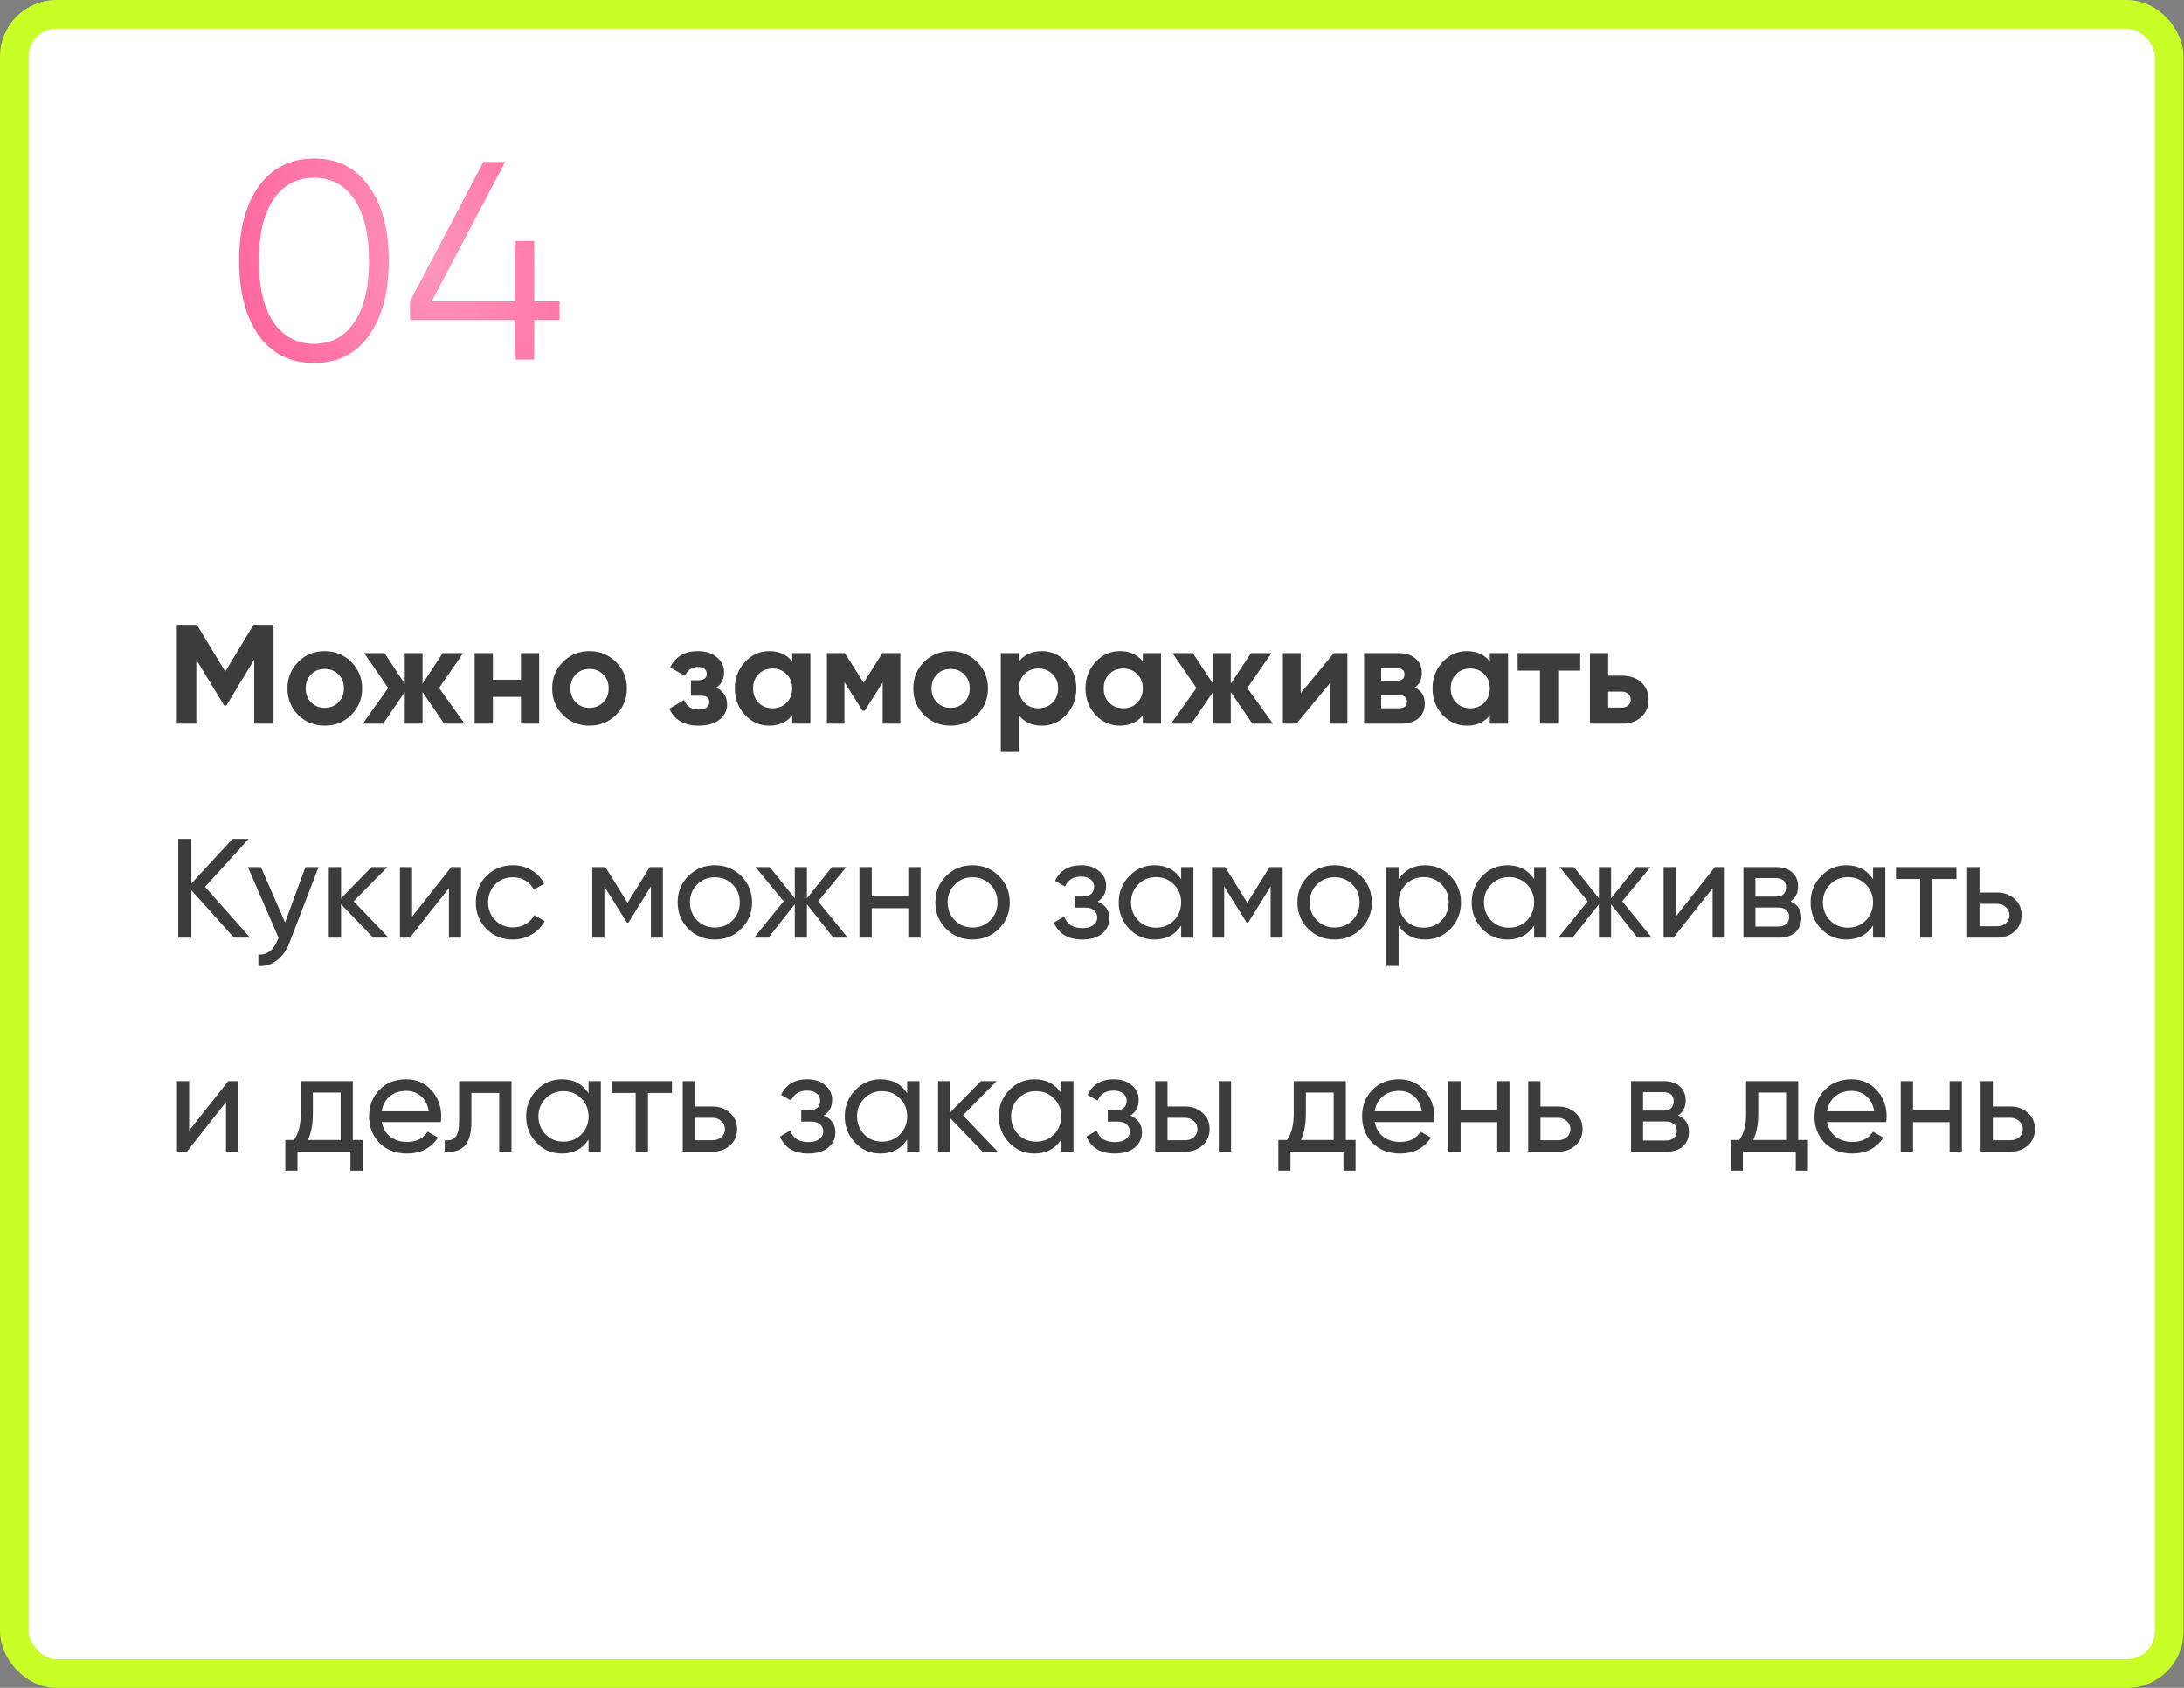
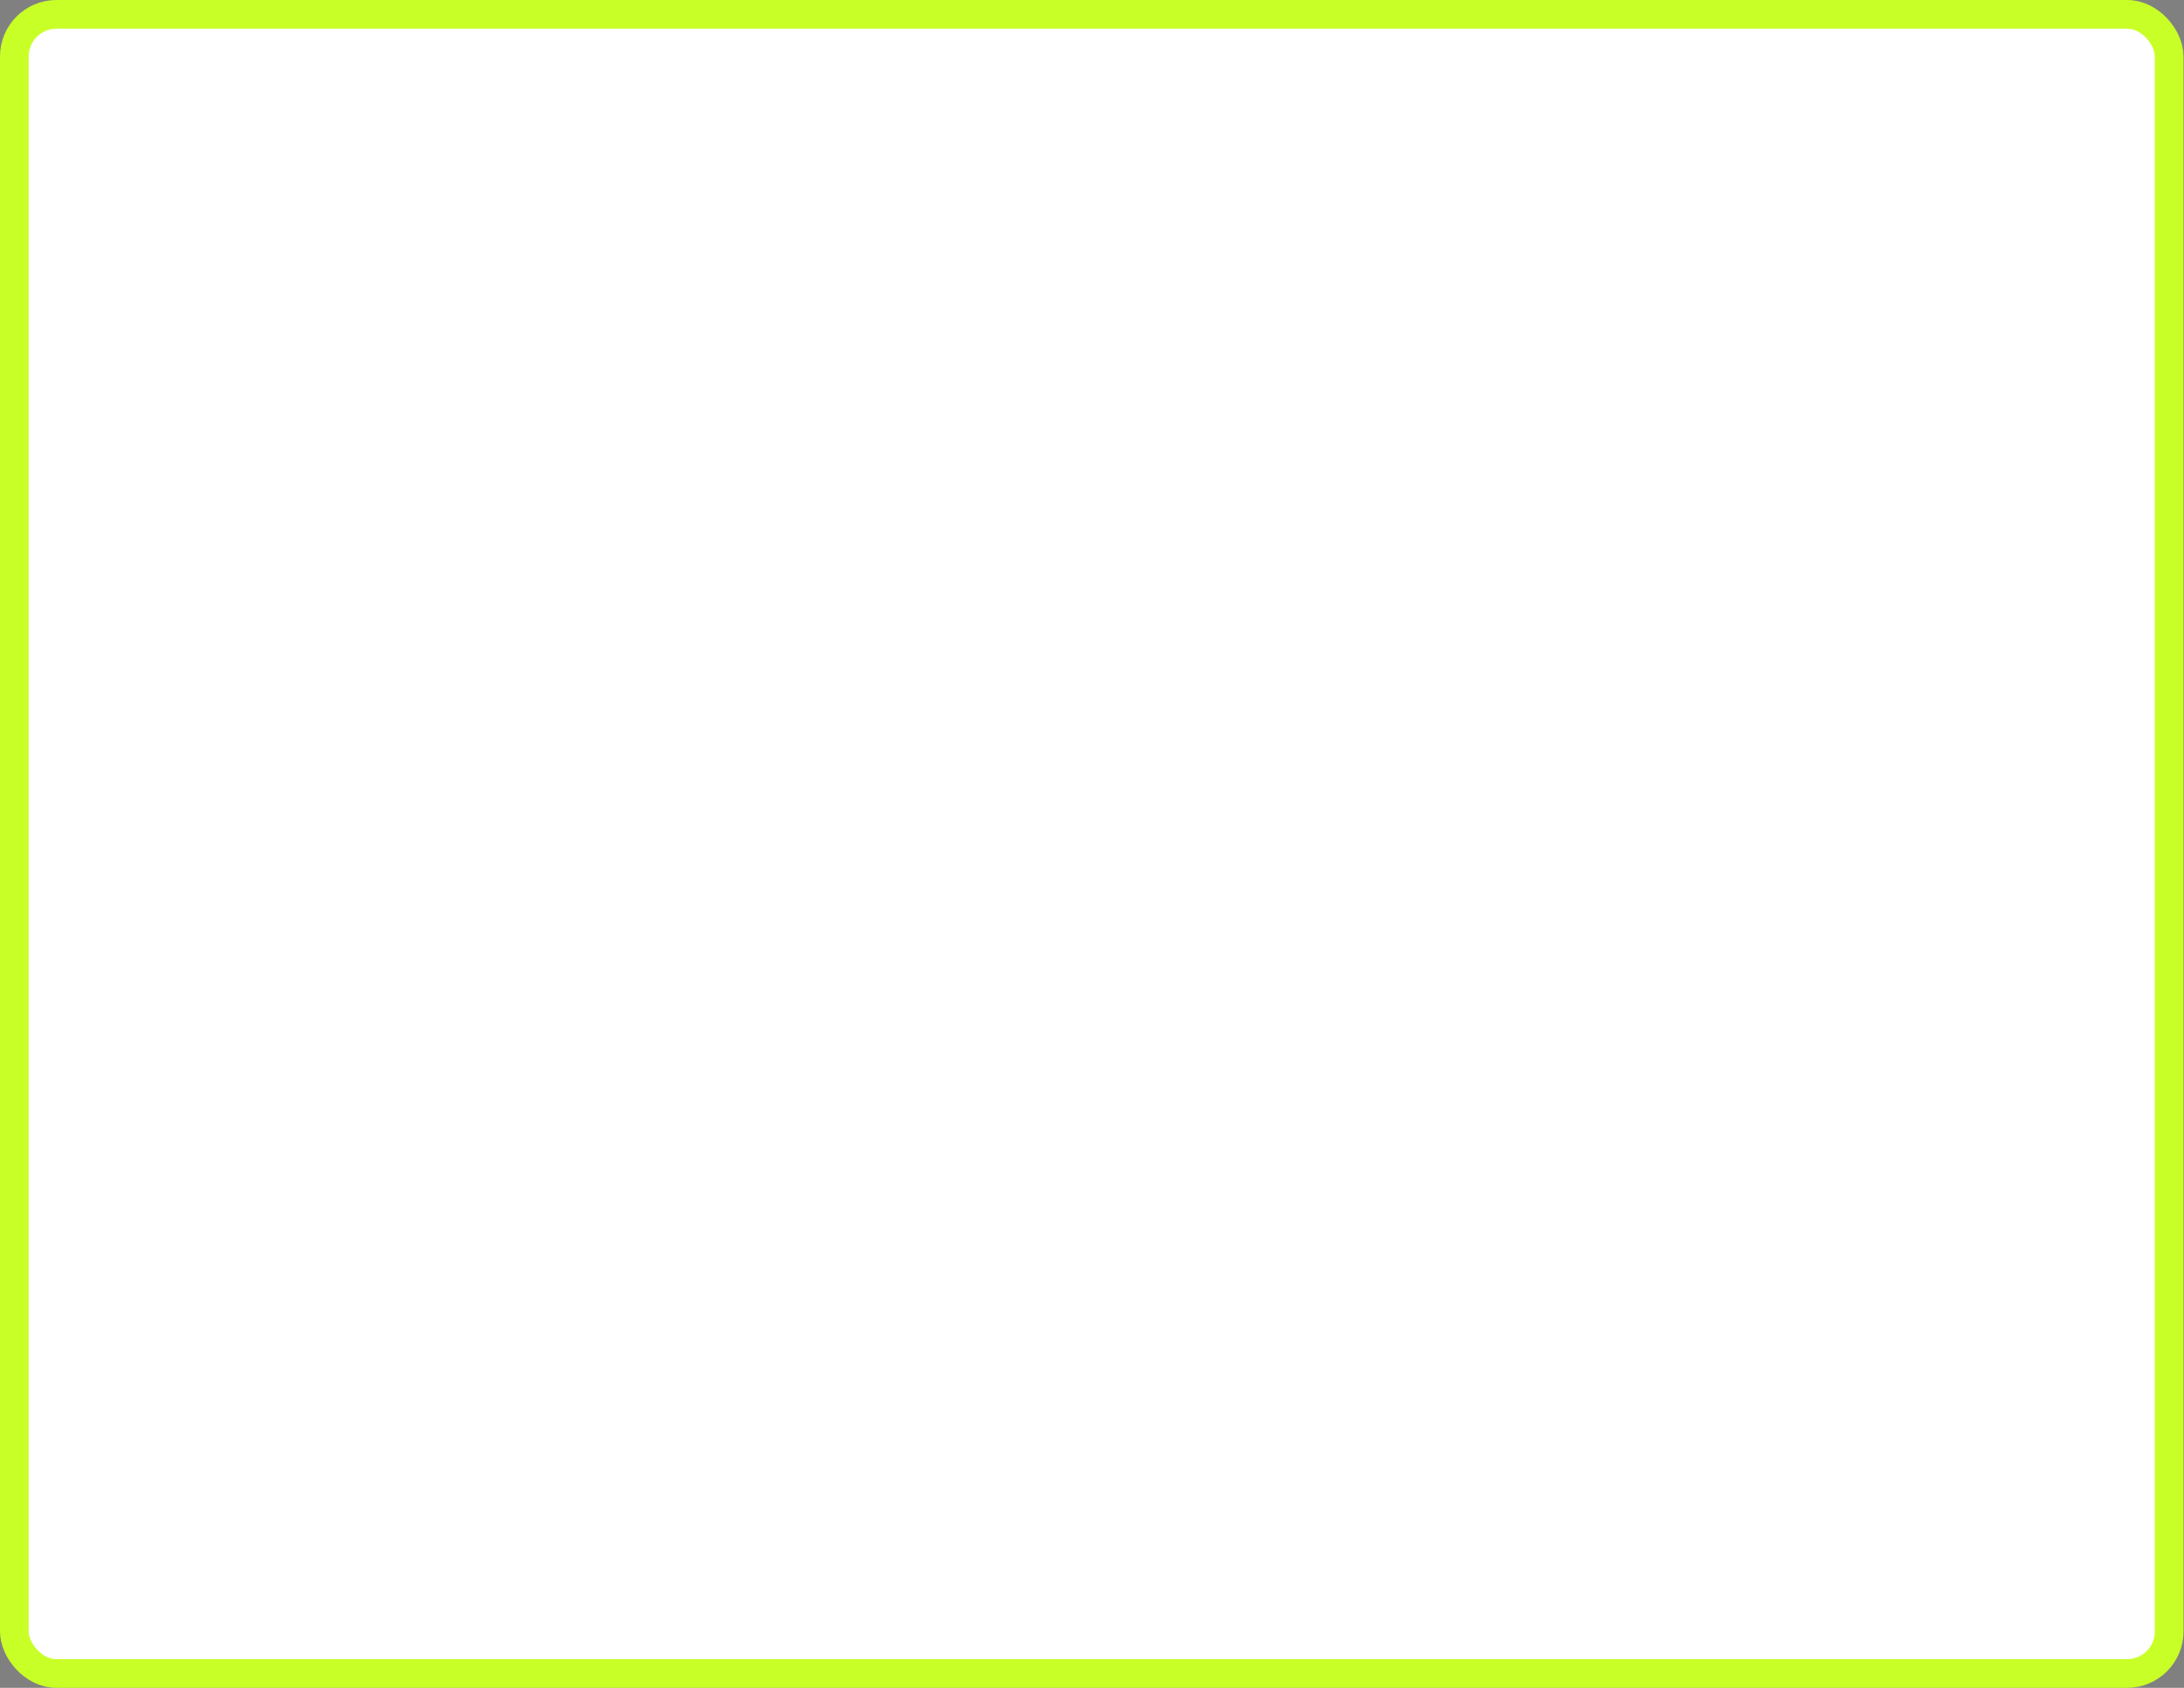
<svg xmlns="http://www.w3.org/2000/svg" width="990" height="765" viewBox="0 0 990 765" fill="none">
  <rect x="0" y="0" width="990" height="765" fill="#808080" stroke="none" />
  <rect x="6.5" y="6.5" width="976.784" height="752" rx="19.076" fill="white" stroke="#C8FF27" stroke-width="13" />
-   <path d="M114.912 283.2H124V328H115.232V298.944L102.624 319.744H101.6L88.992 299.008V328H80.16V283.2H89.248L102.112 304.384L114.912 283.2ZM159.228 324.032C155.985 327.275 151.974 328.896 147.196 328.896C142.417 328.896 138.406 327.275 135.164 324.032C131.921 320.789 130.299 316.779 130.299 312C130.299 307.264 131.921 303.275 135.164 300.032C138.449 296.747 142.46 295.104 147.196 295.104C151.932 295.104 155.942 296.747 159.228 300.032C162.513 303.317 164.156 307.307 164.156 312C164.156 316.736 162.513 320.747 159.228 324.032ZM140.988 318.336C142.652 320 144.721 320.832 147.196 320.832C149.67 320.832 151.74 320 153.404 318.336C155.068 316.672 155.9 314.56 155.9 312C155.9 309.44 155.068 307.328 153.404 305.664C151.74 304 149.67 303.168 147.196 303.168C144.721 303.168 142.652 304 140.988 305.664C139.366 307.371 138.556 309.483 138.556 312C138.556 314.517 139.366 316.629 140.988 318.336ZM199.017 311.808L210.601 328H201.321L191.529 313.664V328H183.465V313.664L173.673 328H164.457L175.977 311.808L165.097 296H174.313L183.465 309.888V296H191.529V309.888L200.681 296H209.961L199.017 311.808ZM236.143 308.096V296H244.399V328H236.143V315.84H223.407V328H215.151V296H223.407V308.096H236.143ZM279.228 324.032C275.985 327.275 271.974 328.896 267.196 328.896C262.417 328.896 258.406 327.275 255.164 324.032C251.921 320.789 250.299 316.779 250.299 312C250.299 307.264 251.921 303.275 255.164 300.032C258.449 296.747 262.46 295.104 267.196 295.104C271.932 295.104 275.942 296.747 279.228 300.032C282.513 303.317 284.156 307.307 284.156 312C284.156 316.736 282.513 320.747 279.228 324.032ZM260.988 318.336C262.652 320 264.721 320.832 267.196 320.832C269.67 320.832 271.74 320 273.404 318.336C275.068 316.672 275.9 314.56 275.9 312C275.9 309.44 275.068 307.328 273.404 305.664C271.74 304 269.67 303.168 267.196 303.168C264.721 303.168 262.652 304 260.988 305.664C259.366 307.371 258.556 309.483 258.556 312C258.556 314.517 259.366 316.629 260.988 318.336ZM324.716 311.68C327.958 313.259 329.58 315.797 329.58 319.296C329.58 322.112 328.428 324.416 326.124 326.208C323.82 328 320.662 328.896 316.652 328.896C310.166 328.896 305.75 326.336 303.404 321.216L310.124 317.248C311.148 320.149 313.345 321.6 316.716 321.6C318.252 321.6 319.425 321.301 320.236 320.704C321.089 320.107 321.516 319.296 321.516 318.272C321.516 316.309 320.257 315.328 317.74 315.328H313.196V308.288H316.652C319.126 308.288 320.364 307.307 320.364 305.344C320.364 304.405 320.001 303.659 319.276 303.104C318.55 302.549 317.59 302.272 316.396 302.272C313.665 302.272 311.681 303.616 310.444 306.304L303.788 302.464C306.22 297.557 310.38 295.104 316.268 295.104C319.937 295.104 322.838 296.043 324.972 297.92C327.148 299.797 328.236 302.037 328.236 304.64C328.236 307.755 327.062 310.101 324.716 311.68ZM359.096 299.776V296H367.352V328H359.096V324.224C356.621 327.339 353.144 328.896 348.664 328.896C344.397 328.896 340.728 327.275 337.656 324.032C334.627 320.747 333.112 316.736 333.112 312C333.112 307.307 334.627 303.317 337.656 300.032C340.728 296.747 344.397 295.104 348.664 295.104C353.144 295.104 356.621 296.661 359.096 299.776ZM343.864 318.528C345.528 320.192 347.64 321.024 350.2 321.024C352.76 321.024 354.872 320.192 356.536 318.528C358.243 316.821 359.096 314.645 359.096 312C359.096 309.355 358.243 307.2 356.536 305.536C354.872 303.829 352.76 302.976 350.2 302.976C347.64 302.976 345.528 303.829 343.864 305.536C342.2 307.2 341.368 309.355 341.368 312C341.368 314.645 342.2 316.821 343.864 318.528ZM399.991 296H408.119V328H400.119V309.312L391.991 322.112H390.967L382.775 309.184V328H374.839V296H382.967L391.479 309.44L399.991 296ZM442.915 324.032C439.672 327.275 435.662 328.896 430.883 328.896C426.104 328.896 422.094 327.275 418.851 324.032C415.608 320.789 413.987 316.779 413.987 312C413.987 307.264 415.608 303.275 418.851 300.032C422.136 296.747 426.147 295.104 430.883 295.104C435.619 295.104 439.63 296.747 442.915 300.032C446.2 303.317 447.843 307.307 447.843 312C447.843 316.736 446.2 320.747 442.915 324.032ZM424.675 318.336C426.339 320 428.408 320.832 430.883 320.832C433.358 320.832 435.427 320 437.091 318.336C438.755 316.672 439.587 314.56 439.587 312C439.587 309.44 438.755 307.328 437.091 305.664C435.427 304 433.358 303.168 430.883 303.168C428.408 303.168 426.339 304 424.675 305.664C423.054 307.371 422.243 309.483 422.243 312C422.243 314.517 423.054 316.629 424.675 318.336ZM472.275 295.104C476.584 295.104 480.254 296.747 483.283 300.032C486.355 303.317 487.891 307.307 487.891 312C487.891 316.779 486.355 320.789 483.283 324.032C480.296 327.275 476.627 328.896 472.275 328.896C467.795 328.896 464.339 327.339 461.907 324.224V340.8H453.651V296H461.907V299.776C464.339 296.661 467.795 295.104 472.275 295.104ZM464.403 318.528C466.067 320.192 468.179 321.024 470.739 321.024C473.299 321.024 475.411 320.192 477.075 318.528C478.782 316.821 479.635 314.645 479.635 312C479.635 309.355 478.782 307.2 477.075 305.536C475.411 303.829 473.299 302.976 470.739 302.976C468.179 302.976 466.067 303.829 464.403 305.536C462.739 307.2 461.907 309.355 461.907 312C461.907 314.645 462.739 316.821 464.403 318.528ZM518.034 299.776V296H526.29V328H518.034V324.224C515.559 327.339 512.082 328.896 507.602 328.896C503.335 328.896 499.666 327.275 496.594 324.032C493.564 320.747 492.049 316.736 492.049 312C492.049 307.307 493.564 303.317 496.594 300.032C499.666 296.747 503.335 295.104 507.602 295.104C512.082 295.104 515.559 296.661 518.034 299.776ZM502.802 318.528C504.466 320.192 506.578 321.024 509.138 321.024C511.698 321.024 513.81 320.192 515.474 318.528C517.18 316.821 518.034 314.645 518.034 312C518.034 309.355 517.18 307.2 515.474 305.536C513.81 303.829 511.698 302.976 509.138 302.976C506.578 302.976 504.466 303.829 502.802 305.536C501.138 307.2 500.306 309.355 500.306 312C500.306 314.645 501.138 316.821 502.802 318.528ZM565.392 311.808L576.976 328H567.696L557.904 313.664V328H549.84V313.664L540.048 328H530.832L542.352 311.808L531.472 296H540.688L549.84 309.888V296H557.904V309.888L567.056 296H576.336L565.392 311.808ZM589.59 314.176L604.63 296H610.774V328H602.71V309.824L587.67 328H581.526V296H589.59V314.176ZM641.379 311.616C644.365 313.067 645.859 315.499 645.859 318.912C645.859 321.643 644.92 323.84 643.043 325.504C641.165 327.168 638.541 328 635.171 328H618.339V296H633.891C637.219 296 639.821 296.832 641.699 298.496C643.576 300.117 644.515 302.293 644.515 305.024C644.515 307.84 643.469 310.037 641.379 311.616ZM633.123 302.784H626.083V308.544H633.123C635.469 308.544 636.643 307.584 636.643 305.664C636.643 303.744 635.469 302.784 633.123 302.784ZM626.083 321.024H634.211C636.6 321.024 637.795 320 637.795 317.952C637.795 317.056 637.475 316.352 636.835 315.84C636.195 315.328 635.32 315.072 634.211 315.072H626.083V321.024ZM675.346 299.776V296H683.602V328H675.346V324.224C672.871 327.339 669.394 328.896 664.914 328.896C660.647 328.896 656.978 327.275 653.906 324.032C650.877 320.747 649.362 316.736 649.362 312C649.362 307.307 650.877 303.317 653.906 300.032C656.978 296.747 660.647 295.104 664.914 295.104C669.394 295.104 672.871 296.661 675.346 299.776ZM660.114 318.528C661.778 320.192 663.89 321.024 666.45 321.024C669.01 321.024 671.122 320.192 672.786 318.528C674.493 316.821 675.346 314.645 675.346 312C675.346 309.355 674.493 307.2 672.786 305.536C671.122 303.829 669.01 302.976 666.45 302.976C663.89 302.976 661.778 303.829 660.114 305.536C658.45 307.2 657.618 309.355 657.618 312C657.618 314.645 658.45 316.821 660.114 318.528ZM687.953 296H716.305V303.936H706.321V328H698.065V303.936H687.953V296ZM728.97 306.24H735.178C738.804 306.24 741.727 307.243 743.946 309.248C746.164 311.211 747.274 313.835 747.274 317.12C747.274 320.405 746.164 323.051 743.946 325.056C741.727 327.019 738.804 328 735.178 328H720.714V296H728.97V306.24ZM728.97 320.704H735.242C736.394 320.704 737.332 320.384 738.058 319.744C738.826 319.061 739.21 318.187 739.21 317.12C739.21 316.053 738.826 315.179 738.058 314.496C737.332 313.813 736.394 313.472 735.242 313.472H728.97V320.704ZM92.96 401.96L113.376 425H106.08L86.752 403.496V425H80.8V380.2H86.752V400.424L105.44 380.2H112.736L92.96 401.96ZM129.219 418.088L138.435 393H144.387L131.331 426.984C129.966 430.611 128.046 433.363 125.571 435.24C123.096 437.16 120.28 438.013 117.123 437.8V432.616C121.006 432.915 123.886 430.781 125.763 426.216L126.275 425.064L112.387 393H118.275L129.219 418.088ZM160.301 408.488L176.109 425H169.197L154.605 409.832V425H149.036V393H154.605V407.144L168.429 393H175.597L160.301 408.488ZM186.791 415.464L204.519 393H208.999V425H203.495V402.536L185.767 425H181.286V393H186.791V415.464ZM232.514 425.832C227.693 425.832 223.682 424.232 220.482 421.032C217.282 417.789 215.682 413.779 215.682 409C215.682 404.221 217.282 400.232 220.482 397.032C223.682 393.789 227.693 392.168 232.514 392.168C235.671 392.168 238.509 392.936 241.026 394.472C243.543 395.965 245.421 397.992 246.658 400.552L241.986 403.24C241.175 401.533 239.917 400.168 238.21 399.144C236.546 398.12 234.647 397.608 232.514 397.608C229.314 397.608 226.626 398.696 224.45 400.872C222.317 403.091 221.25 405.8 221.25 409C221.25 412.157 222.317 414.845 224.45 417.064C226.626 419.24 229.314 420.328 232.514 420.328C234.647 420.328 236.567 419.837 238.274 418.856C239.981 417.832 241.282 416.467 242.178 414.76L246.914 417.512C245.506 420.072 243.522 422.099 240.962 423.592C238.402 425.085 235.586 425.832 232.514 425.832ZM294.522 393H300.474V425H295.034V401.768L284.858 418.152H284.154L273.978 401.768V425H268.474V393H274.426L284.474 409.192L294.522 393ZM335.982 420.968C332.739 424.211 328.75 425.832 324.014 425.832C319.278 425.832 315.289 424.211 312.046 420.968C308.803 417.725 307.182 413.736 307.182 409C307.182 404.264 308.803 400.275 312.046 397.032C315.289 393.789 319.278 392.168 324.014 392.168C328.75 392.168 332.739 393.789 335.982 397.032C339.267 400.317 340.91 404.307 340.91 409C340.91 413.693 339.267 417.683 335.982 420.968ZM324.014 420.392C327.214 420.392 329.902 419.304 332.078 417.128C334.254 414.952 335.342 412.243 335.342 409C335.342 405.757 334.254 403.048 332.078 400.872C329.902 398.696 327.214 397.608 324.014 397.608C320.857 397.608 318.19 398.696 316.014 400.872C313.838 403.048 312.75 405.757 312.75 409C312.75 412.243 313.838 414.952 316.014 417.128C318.19 419.304 320.857 420.392 324.014 420.392ZM370.832 408.488L384.272 425H377.744L365.776 409.832V425H360.272V409.832L348.304 425H341.84L355.216 408.488L342.48 393H348.944L360.272 407.144V393H365.776V407.144L377.104 393H383.632L370.832 408.488ZM411.743 406.312V393H417.311V425H411.743V411.624H395.167V425H389.599V393H395.167V406.312H411.743ZM452.795 420.968C449.552 424.211 445.563 425.832 440.827 425.832C436.091 425.832 432.101 424.211 428.859 420.968C425.616 417.725 423.995 413.736 423.995 409C423.995 404.264 425.616 400.275 428.859 397.032C432.101 393.789 436.091 392.168 440.827 392.168C445.563 392.168 449.552 393.789 452.795 397.032C456.08 400.317 457.722 404.307 457.722 409C457.722 413.693 456.08 417.683 452.795 420.968ZM440.827 420.392C444.027 420.392 446.715 419.304 448.891 417.128C451.067 414.952 452.155 412.243 452.155 409C452.155 405.757 451.067 403.048 448.891 400.872C446.715 398.696 444.027 397.608 440.827 397.608C437.669 397.608 435.003 398.696 432.827 400.872C430.651 403.048 429.562 405.757 429.562 409C429.562 412.243 430.651 414.952 432.827 417.128C435.003 419.304 437.669 420.392 440.827 420.392ZM497.567 408.616C501.108 410.109 502.879 412.648 502.879 416.232C502.879 419.005 501.791 421.309 499.615 423.144C497.439 424.936 494.431 425.832 490.591 425.832C484.191 425.832 479.903 423.272 477.727 418.152L482.399 415.4C483.593 418.899 486.345 420.648 490.655 420.648C492.745 420.648 494.388 420.2 495.583 419.304C496.777 418.408 497.375 417.213 497.375 415.72C497.375 414.44 496.884 413.395 495.903 412.584C494.964 411.773 493.684 411.368 492.062 411.368H487.391V406.312H490.847C492.468 406.312 493.727 405.928 494.623 405.16C495.519 404.349 495.967 403.261 495.967 401.896C495.967 400.488 495.433 399.379 494.367 398.568C493.3 397.715 491.871 397.288 490.079 397.288C486.495 397.288 484.063 398.803 482.783 401.832L478.239 399.208C480.5 394.515 484.447 392.168 490.079 392.168C493.492 392.168 496.223 393.064 498.271 394.856C500.361 396.605 501.407 398.803 501.407 401.448C501.407 404.691 500.127 407.08 497.567 408.616ZM535.408 398.504V393H540.976V425H535.408V419.496C532.677 423.72 528.645 425.832 523.312 425.832C518.789 425.832 514.97 424.211 511.856 420.968C508.698 417.683 507.12 413.693 507.12 409C507.12 404.349 508.698 400.381 511.856 397.096C515.013 393.811 518.832 392.168 523.312 392.168C528.645 392.168 532.677 394.28 535.408 398.504ZM524.016 420.456C527.258 420.456 529.968 419.368 532.144 417.192C534.32 414.931 535.408 412.2 535.408 409C535.408 405.757 534.32 403.048 532.144 400.872C529.968 398.653 527.258 397.544 524.016 397.544C520.816 397.544 518.128 398.653 515.952 400.872C513.776 403.048 512.688 405.757 512.688 409C512.688 412.2 513.776 414.931 515.952 417.192C518.128 419.368 520.816 420.456 524.016 420.456ZM575.46 393H581.412V425H575.972V401.768L565.796 418.152H565.092L554.916 401.768V425H549.411V393H555.364L565.412 409.192L575.46 393ZM616.92 420.968C613.677 424.211 609.688 425.832 604.952 425.832C600.216 425.832 596.226 424.211 592.984 420.968C589.741 417.725 588.12 413.736 588.12 409C588.12 404.264 589.741 400.275 592.984 397.032C596.226 393.789 600.216 392.168 604.952 392.168C609.688 392.168 613.677 393.789 616.92 397.032C620.205 400.317 621.847 404.307 621.847 409C621.847 413.693 620.205 417.683 616.92 420.968ZM604.952 420.392C608.152 420.392 610.84 419.304 613.016 417.128C615.192 414.952 616.28 412.243 616.28 409C616.28 405.757 615.192 403.048 613.016 400.872C610.84 398.696 608.152 397.608 604.952 397.608C601.794 397.608 599.128 398.696 596.952 400.872C594.776 403.048 593.688 405.757 593.688 409C593.688 412.243 594.776 414.952 596.952 417.128C599.128 419.304 601.794 420.392 604.952 420.392ZM646.076 392.168C650.556 392.168 654.374 393.811 657.532 397.096C660.689 400.381 662.268 404.349 662.268 409C662.268 413.693 660.689 417.683 657.532 420.968C654.417 424.211 650.598 425.832 646.076 425.832C640.785 425.832 636.753 423.72 633.98 419.496V437.8H628.411V393H633.98V398.504C636.753 394.28 640.785 392.168 646.076 392.168ZM645.372 420.456C648.572 420.456 651.26 419.368 653.436 417.192C655.612 414.931 656.7 412.2 656.7 409C656.7 405.757 655.612 403.048 653.436 400.872C651.26 398.653 648.572 397.544 645.372 397.544C642.129 397.544 639.42 398.653 637.244 400.872C635.068 403.048 633.98 405.757 633.98 409C633.98 412.2 635.068 414.931 637.244 417.192C639.42 419.368 642.129 420.456 645.372 420.456ZM695.408 398.504V393H700.976V425H695.408V419.496C692.677 423.72 688.645 425.832 683.312 425.832C678.789 425.832 674.97 424.211 671.856 420.968C668.698 417.683 667.12 413.693 667.12 409C667.12 404.349 668.698 400.381 671.856 397.096C675.013 393.811 678.832 392.168 683.312 392.168C688.645 392.168 692.677 394.28 695.408 398.504ZM684.016 420.456C687.258 420.456 689.968 419.368 692.144 417.192C694.32 414.931 695.408 412.2 695.408 409C695.408 405.757 694.32 403.048 692.144 400.872C689.968 398.653 687.258 397.544 684.016 397.544C680.816 397.544 678.128 398.653 675.952 400.872C673.776 403.048 672.688 405.757 672.688 409C672.688 412.2 673.776 414.931 675.952 417.192C678.128 419.368 680.816 420.456 684.016 420.456ZM735.332 408.488L748.772 425H742.244L730.276 409.832V425H724.772V409.832L712.804 425H706.34L719.716 408.488L706.98 393H713.444L724.772 407.144V393H730.276V407.144L741.604 393H748.132L735.332 408.488ZM759.603 415.464L777.331 393H781.811V425H776.307V402.536L758.579 425H754.099V393H759.603V415.464ZM811.599 408.552C814.884 409.917 816.527 412.392 816.527 415.976C816.527 418.707 815.631 420.904 813.839 422.568C812.047 424.189 809.529 425 806.287 425H790.286V393H805.007C808.164 393 810.617 393.789 812.367 395.368C814.159 396.947 815.055 399.059 815.055 401.704C815.055 404.776 813.903 407.059 811.599 408.552ZM804.751 397.992H795.727V406.376H804.751C807.993 406.376 809.615 404.947 809.615 402.088C809.615 399.357 807.993 397.992 804.751 397.992ZM795.727 419.944H805.967C807.588 419.944 808.825 419.56 809.679 418.792C810.575 418.024 811.023 416.936 811.023 415.528C811.023 414.205 810.575 413.181 809.679 412.456C808.825 411.688 807.588 411.304 805.967 411.304H795.727V419.944ZM849.033 398.504V393H854.601V425H849.033V419.496C846.302 423.72 842.27 425.832 836.937 425.832C832.414 425.832 828.595 424.211 825.481 420.968C822.323 417.683 820.745 413.693 820.745 409C820.745 404.349 822.323 400.381 825.481 397.096C828.638 393.811 832.457 392.168 836.937 392.168C842.27 392.168 846.302 394.28 849.033 398.504ZM837.641 420.456C840.883 420.456 843.593 419.368 845.769 417.192C847.945 414.931 849.033 412.2 849.033 409C849.033 405.757 847.945 403.048 845.769 400.872C843.593 398.653 840.883 397.544 837.641 397.544C834.441 397.544 831.753 398.653 829.577 400.872C827.401 403.048 826.312 405.757 826.312 409C826.312 412.2 827.401 414.931 829.577 417.192C831.753 419.368 834.441 420.456 837.641 420.456ZM859.453 393H886.845V398.376H875.965V425H870.397V398.376H859.453V393ZM897.292 404.52H905.228C908.428 404.52 911.073 405.48 913.164 407.4C915.297 409.277 916.364 411.731 916.364 414.76C916.364 417.789 915.297 420.264 913.164 422.184C911.031 424.061 908.385 425 905.228 425H891.724V393H897.292V404.52ZM897.292 419.816H905.228C906.849 419.816 908.193 419.347 909.26 418.408C910.327 417.469 910.86 416.253 910.86 414.76C910.86 413.267 910.305 412.051 909.196 411.112C908.129 410.131 906.807 409.64 905.228 409.64H897.292V419.816ZM85.728 512.464L103.456 490H107.936V522H102.432V499.536L84.704 522H80.224V490H85.728V512.464ZM159.932 490V516.688H164.347V530.576H158.844V522H134.844V530.576H129.34V516.688H133.244C135.292 513.872 136.316 509.925 136.316 504.848V490H159.932ZM139.58 516.688H154.428V495.184H141.82V504.848C141.82 509.541 141.073 513.488 139.58 516.688ZM199.819 508.56H173.003C173.558 511.376 174.859 513.595 176.907 515.216C178.955 516.795 181.515 517.584 184.587 517.584C188.811 517.584 191.883 516.027 193.803 512.912L198.539 515.6C195.382 520.421 190.688 522.832 184.459 522.832C179.424 522.832 175.286 521.253 172.043 518.096C168.886 514.853 167.307 510.821 167.307 506C167.307 501.136 168.864 497.125 171.979 493.968C175.094 490.768 179.126 489.168 184.075 489.168C188.768 489.168 192.587 490.832 195.531 494.16C198.518 497.403 200.011 501.371 200.011 506.064C200.011 506.875 199.947 507.707 199.819 508.56ZM184.075 494.416C181.131 494.416 178.656 495.248 176.651 496.912C174.688 498.576 173.472 500.837 173.003 503.696H194.379C193.91 500.752 192.736 498.469 190.859 496.848C188.982 495.227 186.72 494.416 184.075 494.416ZM208.106 490H231.85V522H226.282V495.376H213.674V508.432C213.674 513.552 212.65 517.2 210.602 519.376C208.554 521.509 205.546 522.384 201.578 522V516.752C203.796 517.051 205.439 516.56 206.506 515.28C207.572 513.957 208.106 511.632 208.106 508.304V490ZM266.783 495.504V490H272.351V522H266.783V516.496C264.052 520.72 260.02 522.832 254.687 522.832C250.164 522.832 246.345 521.211 243.231 517.968C240.073 514.683 238.495 510.693 238.495 506C238.495 501.349 240.073 497.381 243.231 494.096C246.388 490.811 250.207 489.168 254.687 489.168C260.02 489.168 264.052 491.28 266.783 495.504ZM255.391 517.456C258.633 517.456 261.343 516.368 263.519 514.192C265.695 511.931 266.783 509.2 266.783 506C266.783 502.757 265.695 500.048 263.519 497.872C261.343 495.653 258.633 494.544 255.391 494.544C252.191 494.544 249.503 495.653 247.327 497.872C245.151 500.048 244.062 502.757 244.062 506C244.062 509.2 245.151 511.931 247.327 514.192C249.503 516.368 252.191 517.456 255.391 517.456ZM277.203 490H304.595V495.376H293.715V522H288.147V495.376H277.203V490ZM315.042 501.52H322.978C326.178 501.52 328.823 502.48 330.914 504.4C333.047 506.277 334.114 508.731 334.114 511.76C334.114 514.789 333.047 517.264 330.914 519.184C328.781 521.061 326.135 522 322.978 522H309.474V490H315.042V501.52ZM315.042 516.816H322.978C324.599 516.816 325.943 516.347 327.01 515.408C328.077 514.469 328.61 513.253 328.61 511.76C328.61 510.267 328.055 509.051 326.946 508.112C325.879 507.131 324.557 506.64 322.978 506.64H315.042V516.816ZM373.379 505.616C376.92 507.109 378.691 509.648 378.691 513.232C378.691 516.005 377.603 518.309 375.427 520.144C373.251 521.936 370.243 522.832 366.403 522.832C360.003 522.832 355.715 520.272 353.539 515.152L358.211 512.4C359.406 515.899 362.158 517.648 366.467 517.648C368.558 517.648 370.2 517.2 371.395 516.304C372.59 515.408 373.187 514.213 373.187 512.72C373.187 511.44 372.696 510.395 371.715 509.584C370.776 508.773 369.496 508.368 367.875 508.368H363.203V503.312H366.659C368.28 503.312 369.539 502.928 370.435 502.16C371.331 501.349 371.779 500.261 371.779 498.896C371.779 497.488 371.246 496.379 370.179 495.568C369.112 494.715 367.683 494.288 365.891 494.288C362.307 494.288 359.875 495.803 358.595 498.832L354.051 496.208C356.312 491.515 360.259 489.168 365.891 489.168C369.304 489.168 372.035 490.064 374.083 491.856C376.174 493.605 377.219 495.803 377.219 498.448C377.219 501.691 375.939 504.08 373.379 505.616ZM411.22 495.504V490H416.788V522H411.22V516.496C408.489 520.72 404.457 522.832 399.124 522.832C394.601 522.832 390.783 521.211 387.668 517.968C384.511 514.683 382.932 510.693 382.932 506C382.932 501.349 384.511 497.381 387.668 494.096C390.825 490.811 394.644 489.168 399.124 489.168C404.457 489.168 408.489 491.28 411.22 495.504ZM399.828 517.456C403.071 517.456 405.78 516.368 407.956 514.192C410.132 511.931 411.22 509.2 411.22 506C411.22 502.757 410.132 500.048 407.956 497.872C405.78 495.653 403.071 494.544 399.828 494.544C396.628 494.544 393.94 495.653 391.764 497.872C389.588 500.048 388.5 502.757 388.5 506C388.5 509.2 389.588 511.931 391.764 514.192C393.94 516.368 396.628 517.456 399.828 517.456ZM436.488 505.488L452.296 522H445.384L430.792 506.832V522H425.224V490H430.792V504.144L444.616 490H451.784L436.488 505.488ZM481.033 495.504V490H486.601V522H481.033V516.496C478.302 520.72 474.27 522.832 468.937 522.832C464.414 522.832 460.595 521.211 457.481 517.968C454.323 514.683 452.745 510.693 452.745 506C452.745 501.349 454.323 497.381 457.481 494.096C460.638 490.811 464.457 489.168 468.937 489.168C474.27 489.168 478.302 491.28 481.033 495.504ZM469.641 517.456C472.883 517.456 475.593 516.368 477.769 514.192C479.945 511.931 481.033 509.2 481.033 506C481.033 502.757 479.945 500.048 477.769 497.872C475.593 495.653 472.883 494.544 469.641 494.544C466.441 494.544 463.753 495.653 461.577 497.872C459.401 500.048 458.312 502.757 458.312 506C458.312 509.2 459.401 511.931 461.577 514.192C463.753 516.368 466.441 517.456 469.641 517.456ZM512.317 505.616C515.858 507.109 517.629 509.648 517.629 513.232C517.629 516.005 516.541 518.309 514.365 520.144C512.189 521.936 509.181 522.832 505.341 522.832C498.941 522.832 494.653 520.272 492.477 515.152L497.149 512.4C498.343 515.899 501.095 517.648 505.405 517.648C507.495 517.648 509.138 517.2 510.333 516.304C511.527 515.408 512.125 514.213 512.125 512.72C512.125 511.44 511.634 510.395 510.653 509.584C509.714 508.773 508.434 508.368 506.812 508.368H502.141V503.312H505.597C507.218 503.312 508.477 502.928 509.373 502.16C510.269 501.349 510.717 500.261 510.717 498.896C510.717 497.488 510.183 496.379 509.117 495.568C508.05 494.715 506.621 494.288 504.829 494.288C501.245 494.288 498.813 495.803 497.533 498.832L492.989 496.208C495.25 491.515 499.197 489.168 504.829 489.168C508.242 489.168 510.973 490.064 513.021 491.856C515.111 493.605 516.157 495.803 516.157 498.448C516.157 501.691 514.877 504.08 512.317 505.616ZM529.23 501.52H537.166C540.366 501.52 543.011 502.48 545.102 504.4C547.235 506.277 548.302 508.731 548.302 511.76C548.302 514.789 547.235 517.264 545.102 519.184C542.968 521.061 540.323 522 537.166 522H523.661V490H529.23V501.52ZM552.462 522V490H558.03V522H552.462ZM529.23 516.816H537.166C538.787 516.816 540.131 516.347 541.198 515.408C542.264 514.469 542.798 513.253 542.798 511.76C542.798 510.267 542.243 509.051 541.134 508.112C540.067 507.131 538.744 506.64 537.166 506.64H529.23V516.816ZM610.057 490V516.688H614.472V530.576H608.969V522H584.969V530.576H579.465V516.688H583.369C585.417 513.872 586.441 509.925 586.441 504.848V490H610.057ZM589.705 516.688H604.553V495.184H591.945V504.848C591.945 509.541 591.198 513.488 589.705 516.688ZM649.944 508.56H623.128C623.683 511.376 624.984 513.595 627.032 515.216C629.08 516.795 631.64 517.584 634.712 517.584C638.936 517.584 642.008 516.027 643.928 512.912L648.664 515.6C645.507 520.421 640.813 522.832 634.584 522.832C629.549 522.832 625.411 521.253 622.168 518.096C619.011 514.853 617.432 510.821 617.432 506C617.432 501.136 618.989 497.125 622.104 493.968C625.219 490.768 629.251 489.168 634.2 489.168C638.893 489.168 642.712 490.832 645.656 494.16C648.643 497.403 650.136 501.371 650.136 506.064C650.136 506.875 650.072 507.707 649.944 508.56ZM634.2 494.416C631.256 494.416 628.781 495.248 626.776 496.912C624.813 498.576 623.597 500.837 623.128 503.696H644.504C644.035 500.752 642.861 498.469 640.984 496.848C639.107 495.227 636.845 494.416 634.2 494.416ZM678.681 503.312V490H684.249V522H678.681V508.624H662.105V522H656.536V490H662.105V503.312H678.681ZM698.292 501.52H706.228C709.428 501.52 712.073 502.48 714.164 504.4C716.297 506.277 717.364 508.731 717.364 511.76C717.364 514.789 716.297 517.264 714.164 519.184C712.031 521.061 709.385 522 706.228 522H692.724V490H698.292V501.52ZM698.292 516.816H706.228C707.849 516.816 709.193 516.347 710.26 515.408C711.327 514.469 711.86 513.253 711.86 511.76C711.86 510.267 711.305 509.051 710.196 508.112C709.129 507.131 707.807 506.64 706.228 506.64H698.292V516.816ZM760.661 505.552C763.946 506.917 765.589 509.392 765.589 512.976C765.589 515.707 764.693 517.904 762.901 519.568C761.109 521.189 758.592 522 755.349 522H739.349V490H754.069C757.226 490 759.68 490.789 761.429 492.368C763.221 493.947 764.117 496.059 764.117 498.704C764.117 501.776 762.965 504.059 760.661 505.552ZM753.813 494.992H744.789V503.376H753.813C757.056 503.376 758.677 501.947 758.677 499.088C758.677 496.357 757.056 494.992 753.813 494.992ZM744.789 516.944H755.029C756.65 516.944 757.888 516.56 758.741 515.792C759.637 515.024 760.085 513.936 760.085 512.528C760.085 511.205 759.637 510.181 758.741 509.456C757.888 508.688 756.65 508.304 755.029 508.304H744.789V516.944ZM815.119 490V516.688H819.535V530.576H814.031V522H790.031V530.576H784.527V516.688H788.431C790.479 513.872 791.503 509.925 791.503 504.848V490H815.119ZM794.767 516.688H809.615V495.184H797.007V504.848C797.007 509.541 796.26 513.488 794.767 516.688ZM855.007 508.56H828.191C828.745 511.376 830.047 513.595 832.095 515.216C834.143 516.795 836.703 517.584 839.775 517.584C843.999 517.584 847.071 516.027 848.991 512.912L853.727 515.6C850.569 520.421 845.876 522.832 839.647 522.832C834.612 522.832 830.473 521.253 827.231 518.096C824.073 514.853 822.495 510.821 822.495 506C822.495 501.136 824.052 497.125 827.167 493.968C830.281 490.768 834.313 489.168 839.263 489.168C843.956 489.168 847.775 490.832 850.719 494.16C853.705 497.403 855.199 501.371 855.199 506.064C855.199 506.875 855.135 507.707 855.007 508.56ZM839.263 494.416C836.319 494.416 833.844 495.248 831.839 496.912C829.876 498.576 828.66 500.837 828.191 503.696H849.567C849.097 500.752 847.924 498.469 846.047 496.848C844.169 495.227 841.908 494.416 839.263 494.416ZM883.743 503.312V490H889.311V522H883.743V508.624H867.167V522H861.599V490H867.167V503.312H883.743ZM903.355 501.52H911.291C914.491 501.52 917.136 502.48 919.227 504.4C921.36 506.277 922.427 508.731 922.427 511.76C922.427 514.789 921.36 517.264 919.227 519.184C917.093 521.061 914.448 522 911.291 522H897.786V490H903.355V501.52ZM903.355 516.816H911.291C912.912 516.816 914.256 516.347 915.323 515.408C916.389 514.469 916.923 513.253 916.923 511.76C916.923 510.267 916.368 509.051 915.259 508.112C914.192 507.131 912.869 506.64 911.291 506.64H903.355V516.816Z" fill="#1E1E1E" fill-opacity="0.86" />
-   <path d="M167.28 151.992C161.392 160.355 153.072 164.536 142.32 164.536C131.653 164.536 123.291 160.355 117.232 151.992C111.344 143.544 108.4 132.28 108.4 118.2C108.4 104.035 111.344 92.813 117.232 84.536C123.291 76.088 131.653 71.864 142.32 71.864C153.072 71.864 161.392 76.088 167.28 84.536C173.253 92.813 176.24 104.035 176.24 118.2C176.24 132.365 173.253 143.629 167.28 151.992ZM123.888 145.976C128.411 152.547 134.555 155.832 142.32 155.832C150.171 155.832 156.272 152.547 160.624 145.976C165.061 139.491 167.28 130.232 167.28 118.2C167.28 106.168 165.061 96.909 160.624 90.424C156.272 83.853 150.171 80.568 142.32 80.568C134.555 80.568 128.411 83.853 123.888 90.424C119.536 96.995 117.36 106.253 117.36 118.2C117.36 130.147 119.536 139.405 123.888 145.976ZM242.145 136.632H253.665V145.08H242.145V163H233.185V145.08H185.825V136.632L219.105 73.4H228.961L195.681 136.632H233.185V109.24H242.145V136.632Z" fill="url(#paint0_radial_2749_1848)" />
  <defs>
    <radialGradient id="paint0_radial_2749_1848" cx="0" cy="0" r="1" gradientUnits="userSpaceOnUse" gradientTransform="translate(195.656 119.283) rotate(-24.571) scale(111.339 148.704)">
      <stop stop-color="#FF95BB" />
      <stop offset="1" stop-color="#FF5B96" />
    </radialGradient>
  </defs>
</svg>